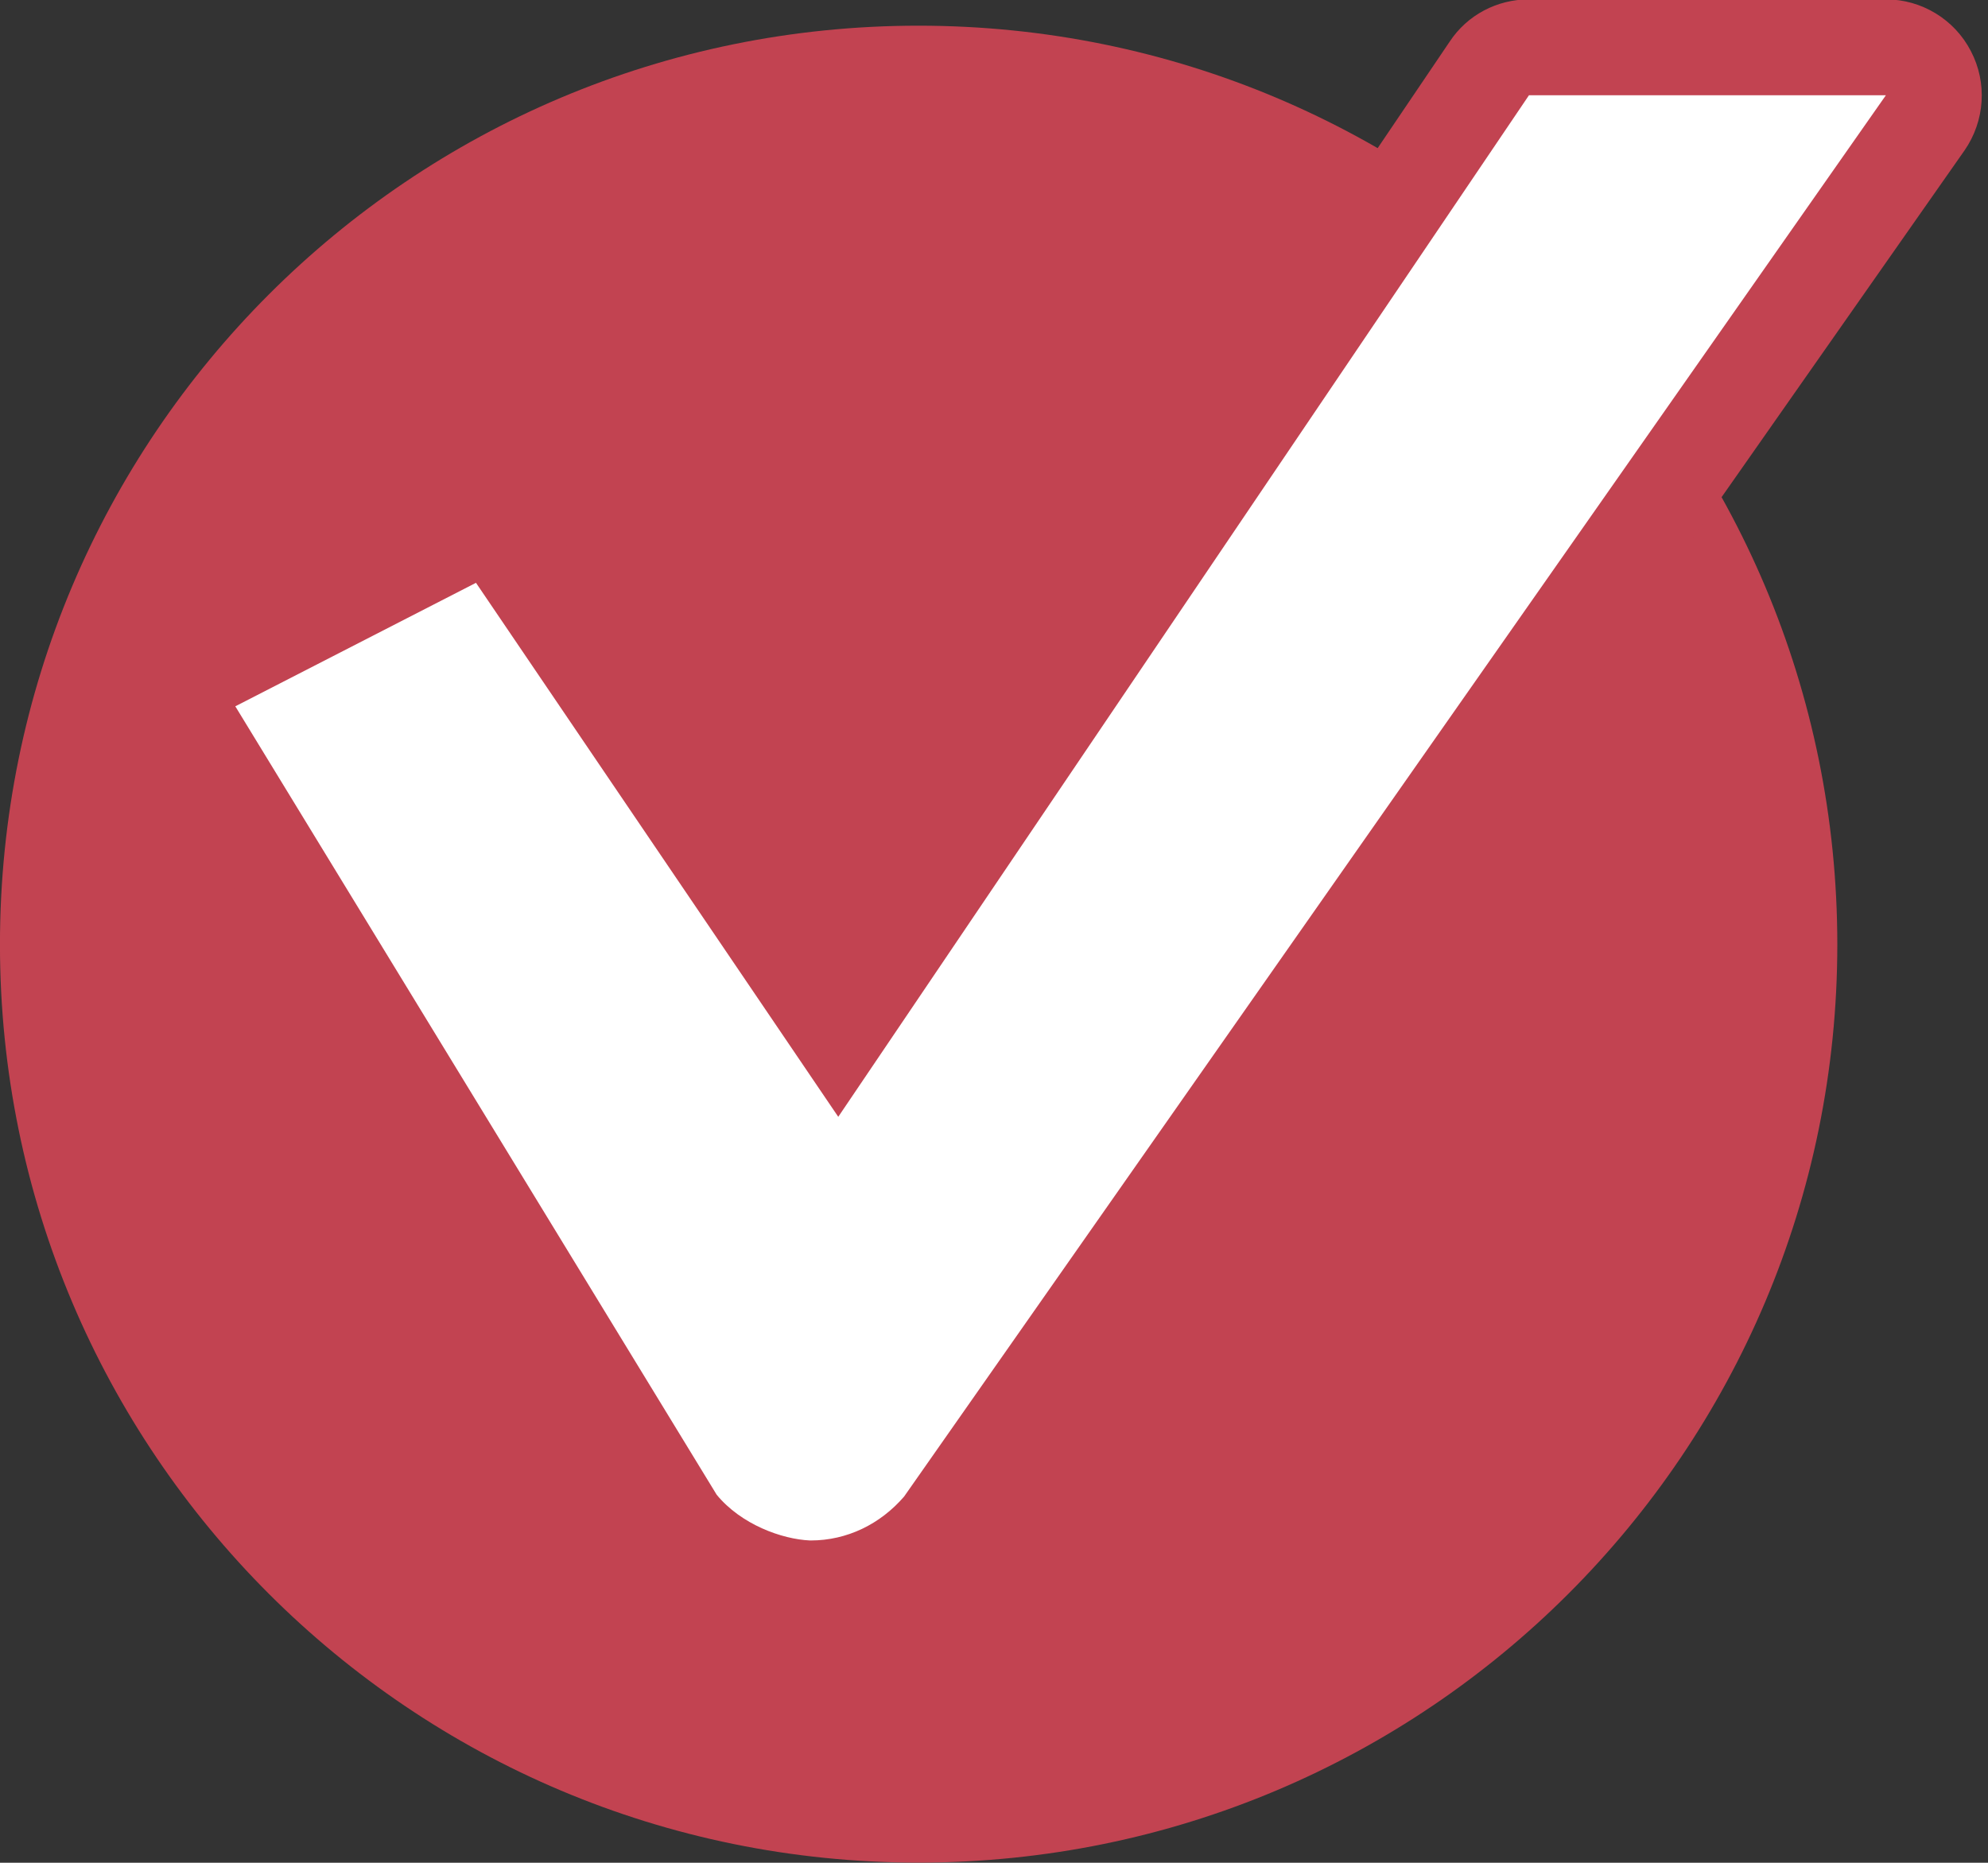
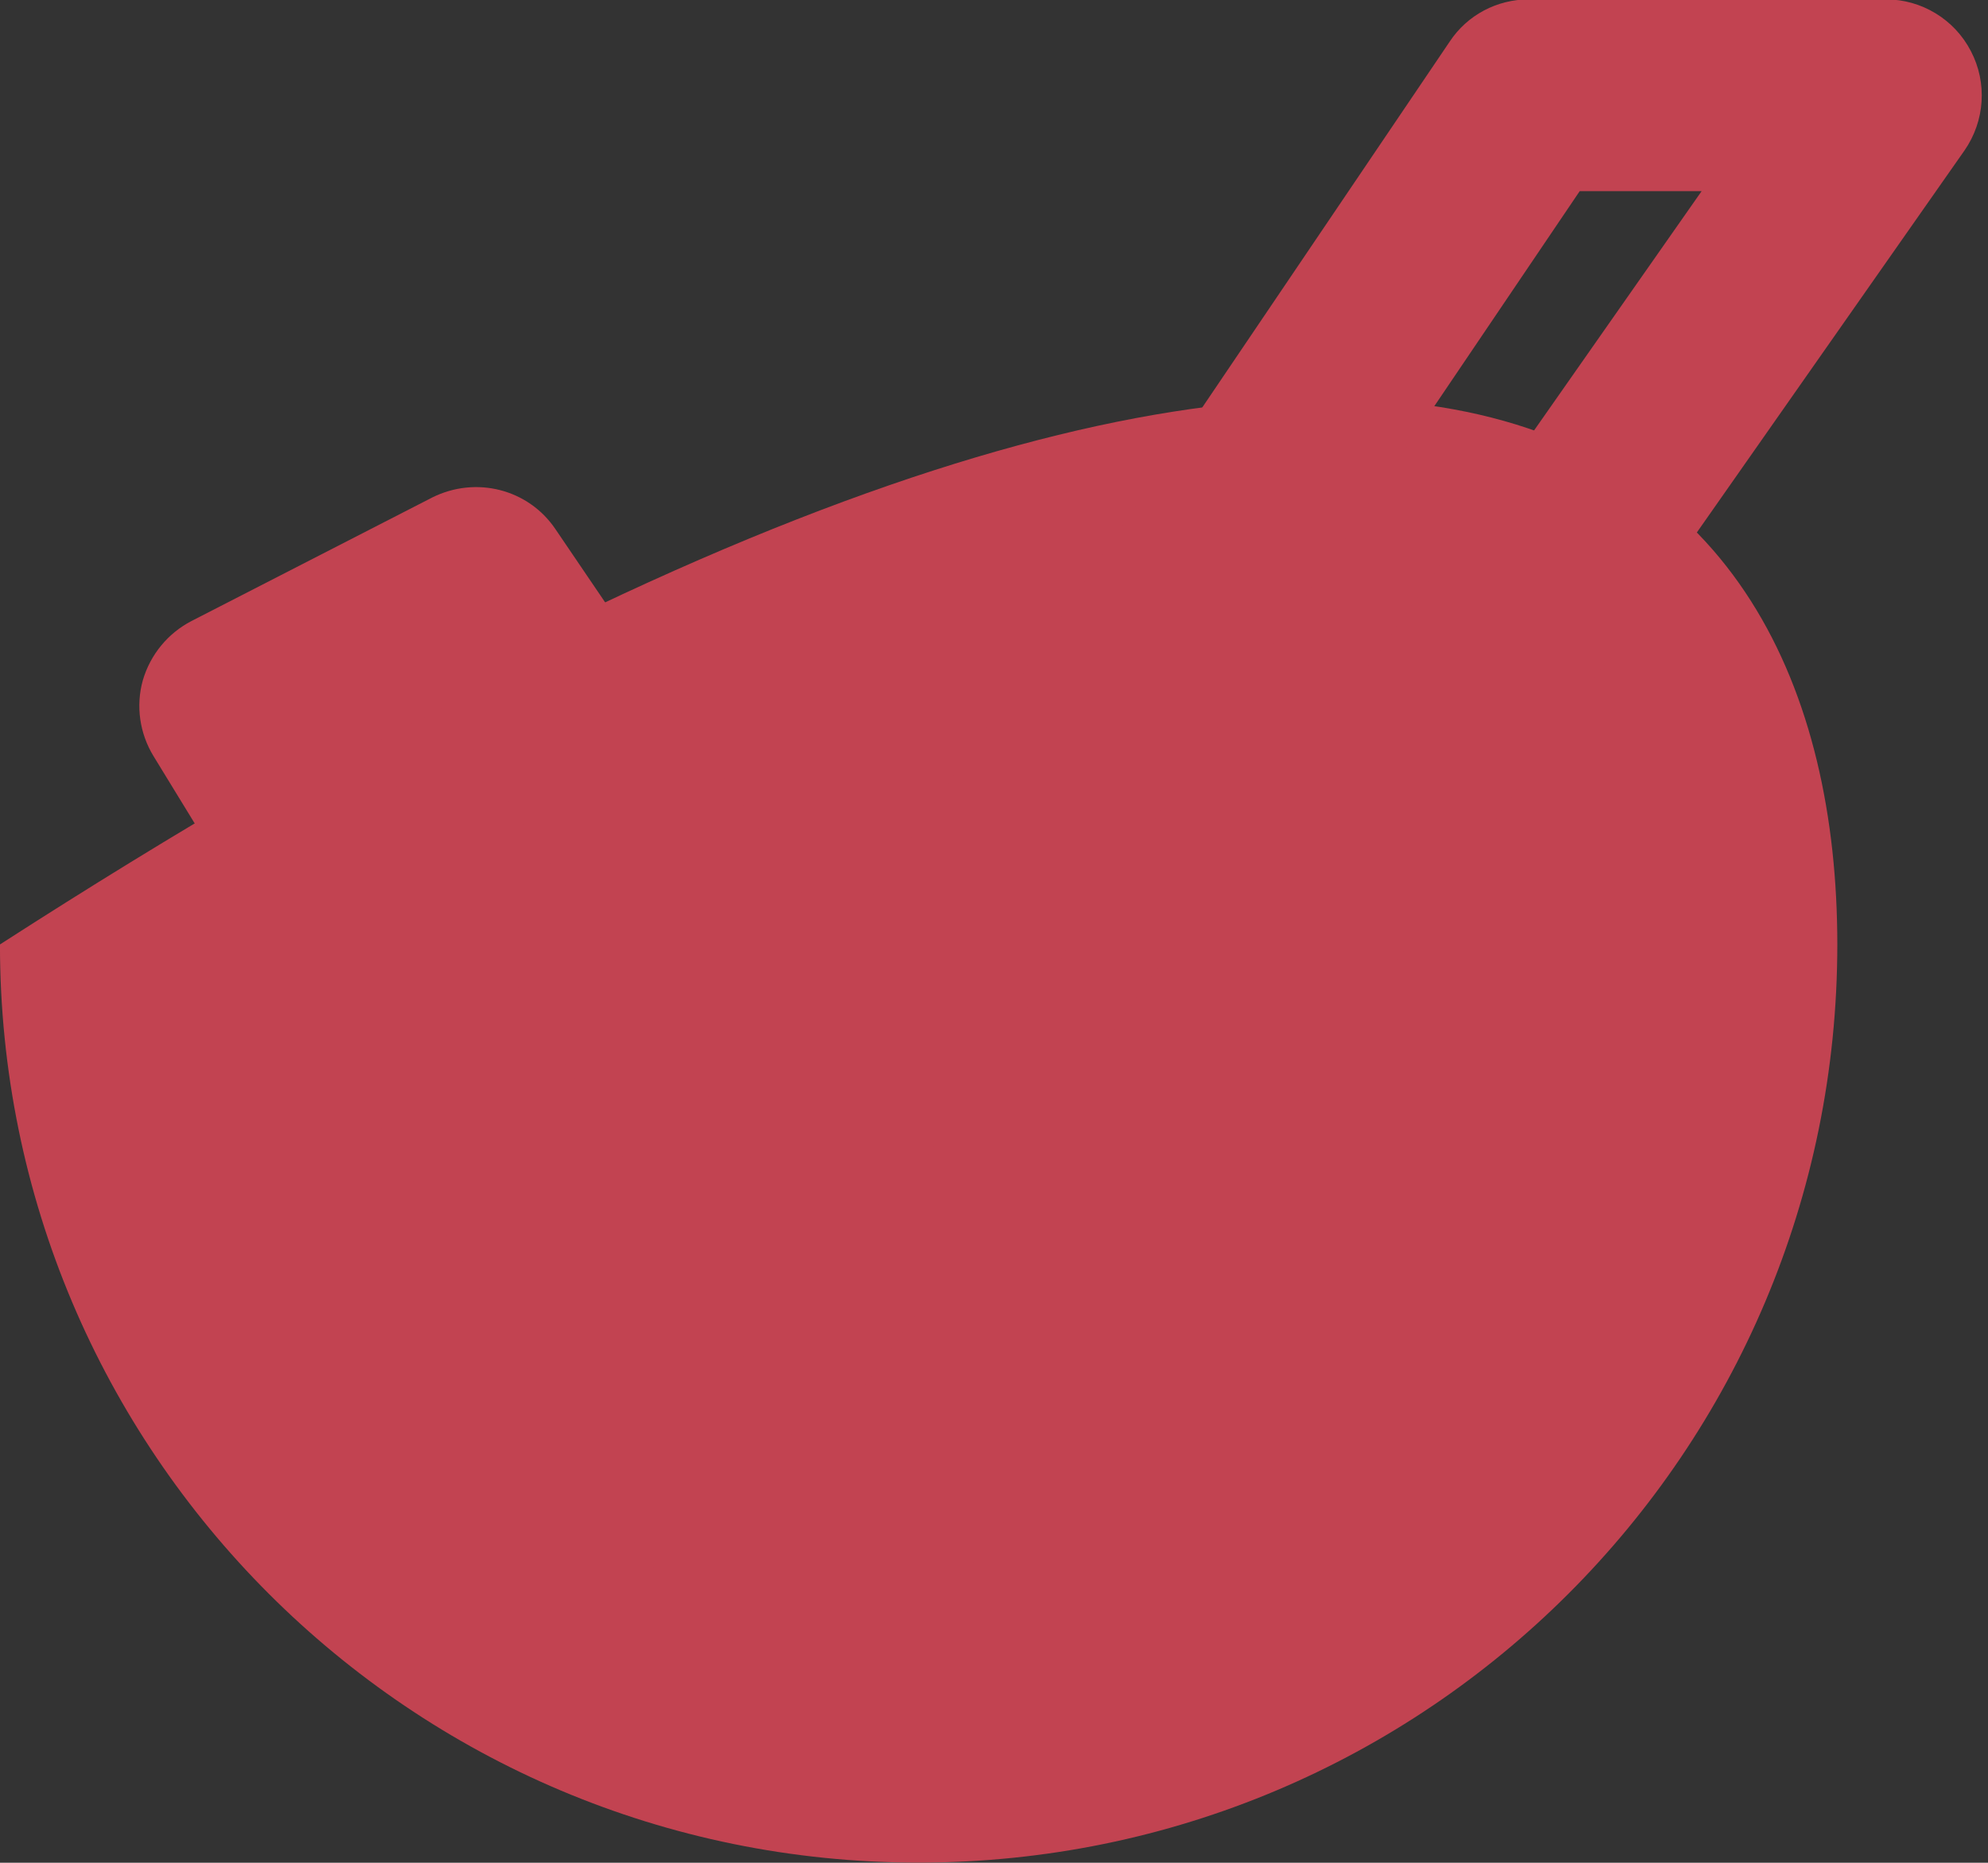
<svg xmlns="http://www.w3.org/2000/svg" fill="#000000" height="148.9" preserveAspectRatio="xMidYMid meet" version="1" viewBox="0.8 0.8 158.9 148.9" width="158.9" zoomAndPan="magnify">
  <rect x="0.8" y="0.8" width="158.9" height="148.9" fill="#333333" stroke="none" />
  <g>
    <g id="change1_2">
-       <path d="M147.656,76.296c0,40.555-32.84,73.393-73.442,73.393c-40.581,0-73.417-32.838-73.417-73.393 c0-40.628,32.836-73.443,73.417-73.443C114.816,2.853,147.656,35.668,147.656,76.296z" fill="#c24351" />
+       <path d="M147.656,76.296c0,40.555-32.84,73.393-73.442,73.393c-40.581,0-73.417-32.838-73.417-73.393 C114.816,2.853,147.656,35.668,147.656,76.296z" fill="#c24351" />
    </g>
    <g>
      <g id="change1_1">
        <path d="M65.598,131.604h-0.053c-4.057-0.179-9.692-1.953-13.374-6.464L13.07,61.241 c-1.104-1.805-1.429-4.007-0.854-6.062c0.601-2.055,2.005-3.757,3.884-4.734l19.237-9.872c3.507-1.752,7.69-0.672,9.846,2.506 l22.618,33.316L116.671,4.13c1.403-2.128,3.781-3.38,6.338-3.38h28.529c2.855,0,5.486,1.603,6.791,4.132 c1.327,2.528,1.126,5.585-0.504,7.94L79.348,124.841C75.492,129.35,70.657,131.604,65.598,131.604z M30.454,60.316l34.167,55.982 c-0.253-0.449,0.548-0.125,1.125-0.023c0.552-0.052,1.078-0.328,1.504-0.854l69.561-99.342h-9.745L74.14,94.355 c-1.405,2.104-3.785,3.383-6.338,3.383l0,0c-2.532,0-4.91-1.252-6.339-3.356L36.314,57.309L30.454,60.316z" fill="#c24351" />
      </g>
      <g id="change2_1">
-         <path d="M123.009,8.415L67.802,90.074L38.845,47.388L19.608,57.26l38.474,63.021 c1.953,2.381,5.212,3.559,7.463,3.658h0.053c2.904,0,5.56-1.303,7.464-3.507L151.538,8.415H123.009z" fill="#ffffff" />
-       </g>
+         </g>
    </g>
  </g>
</svg>